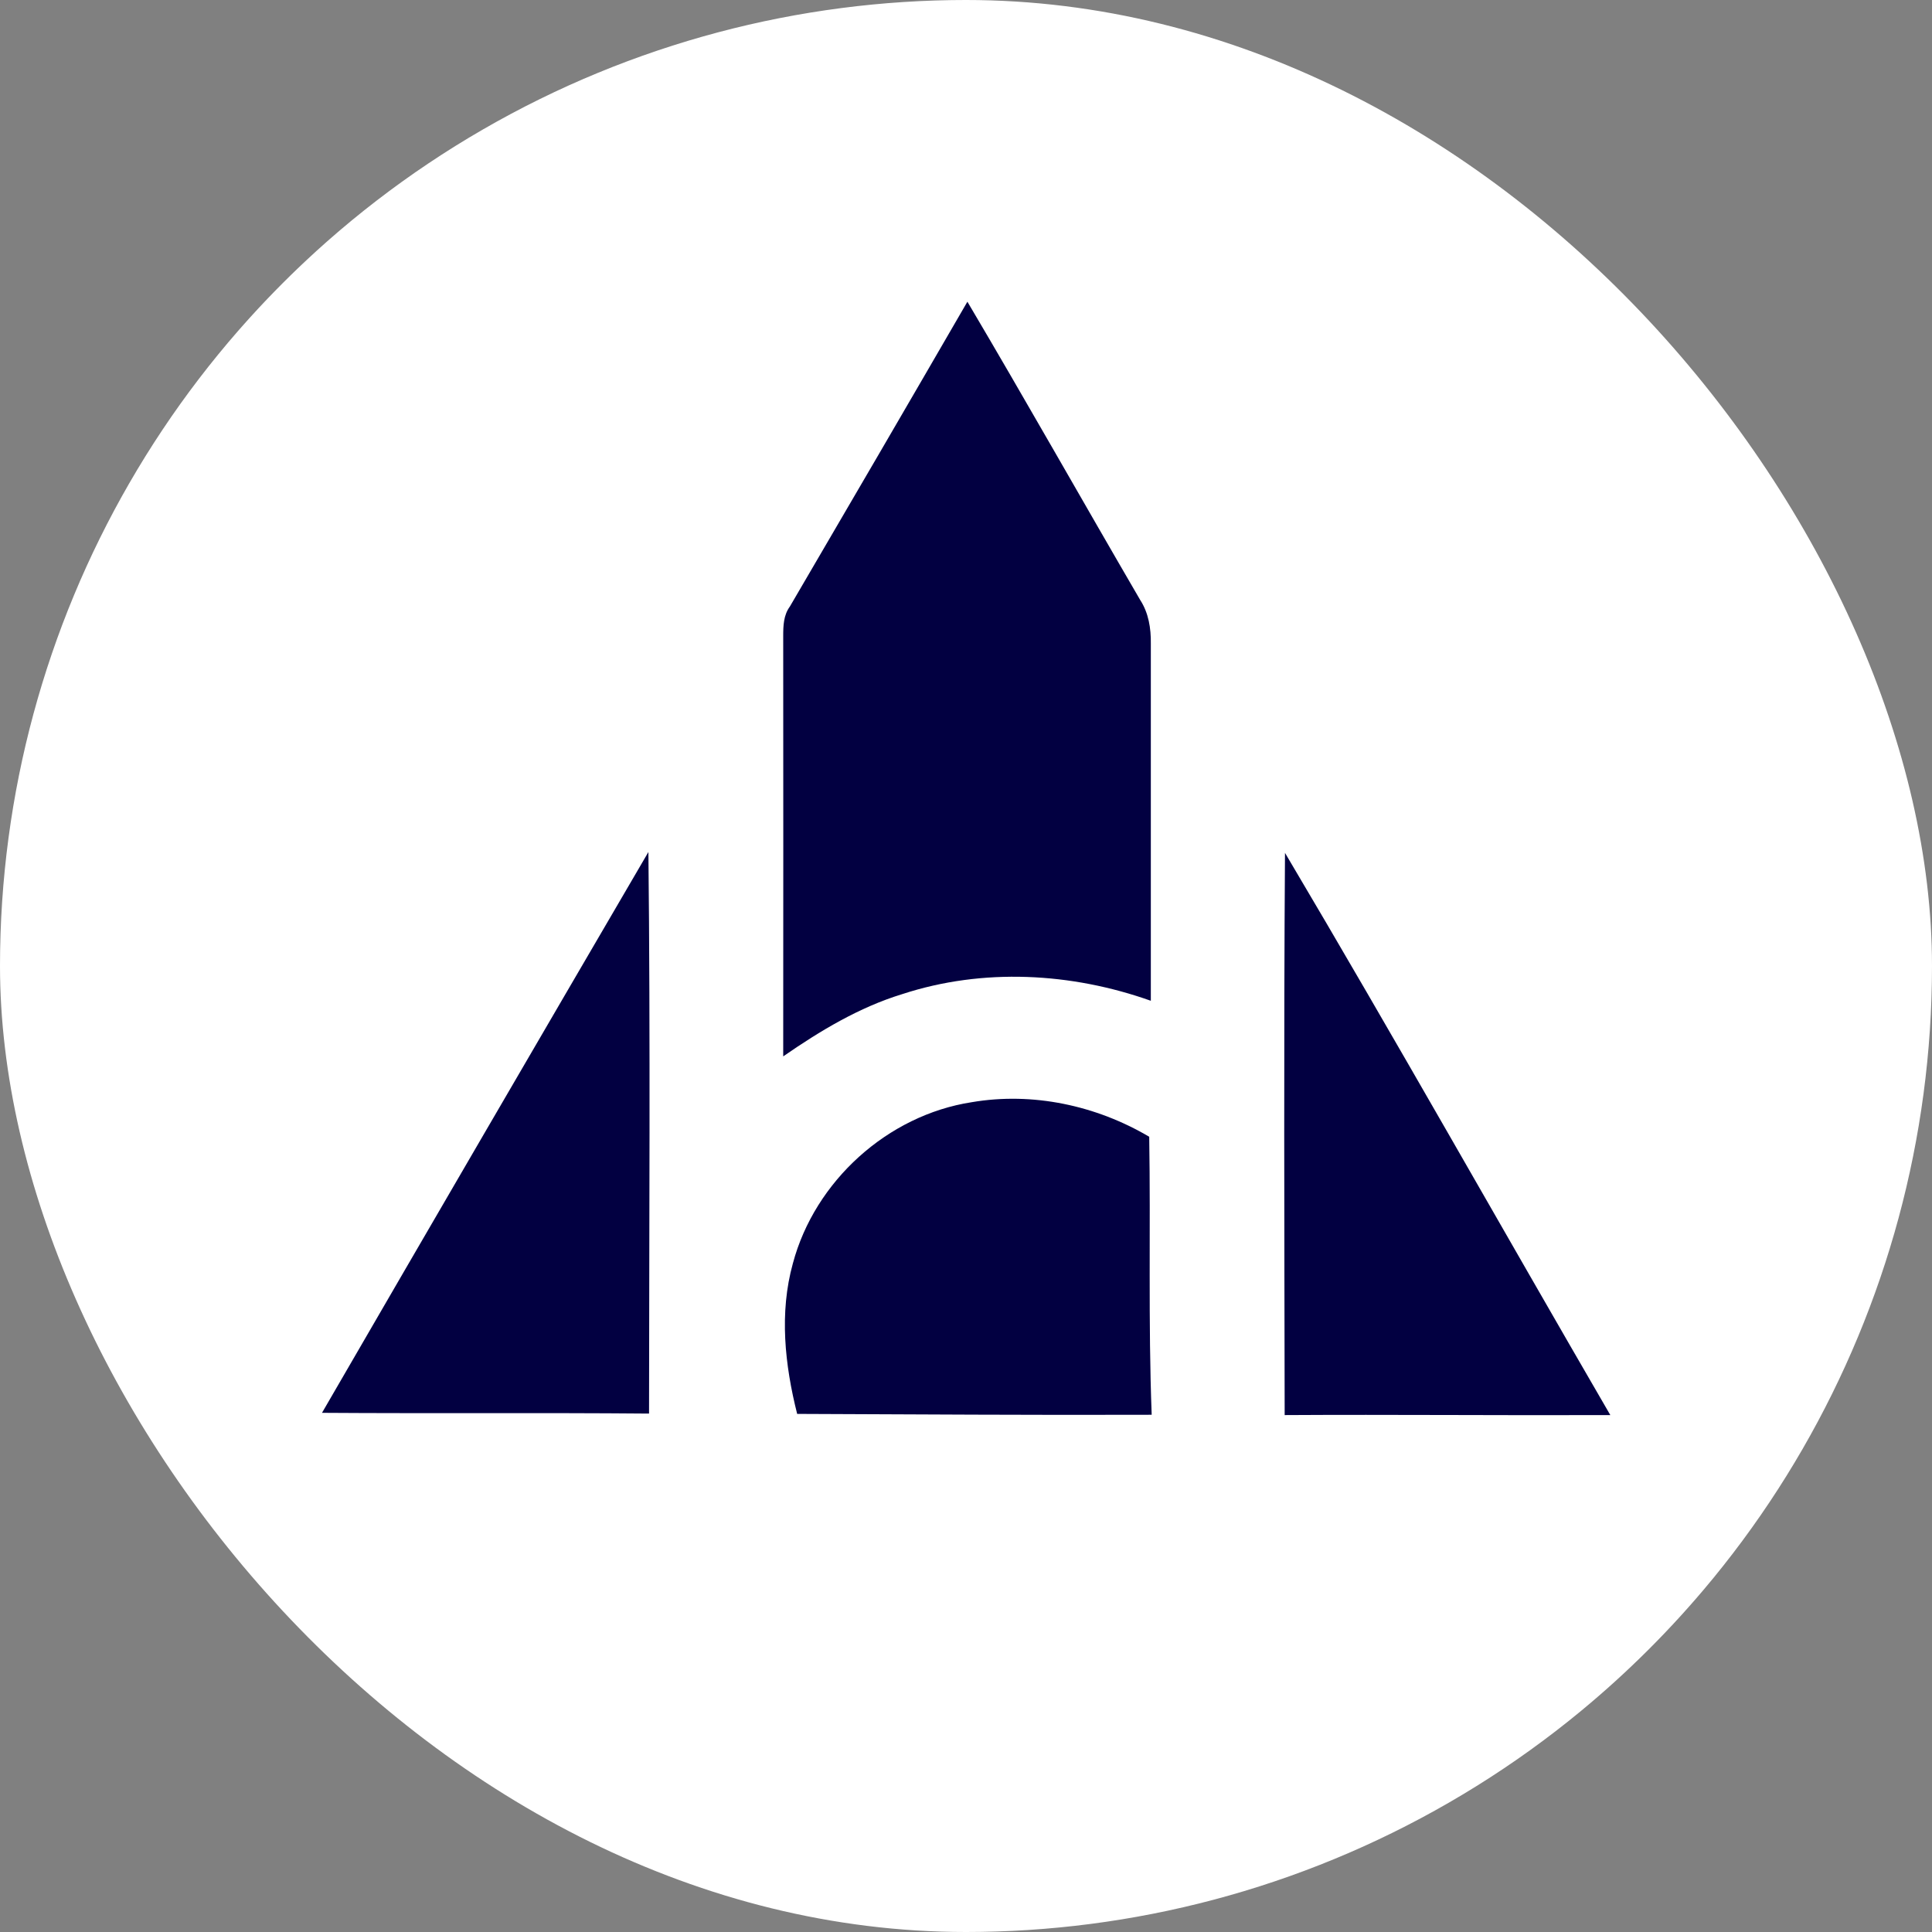
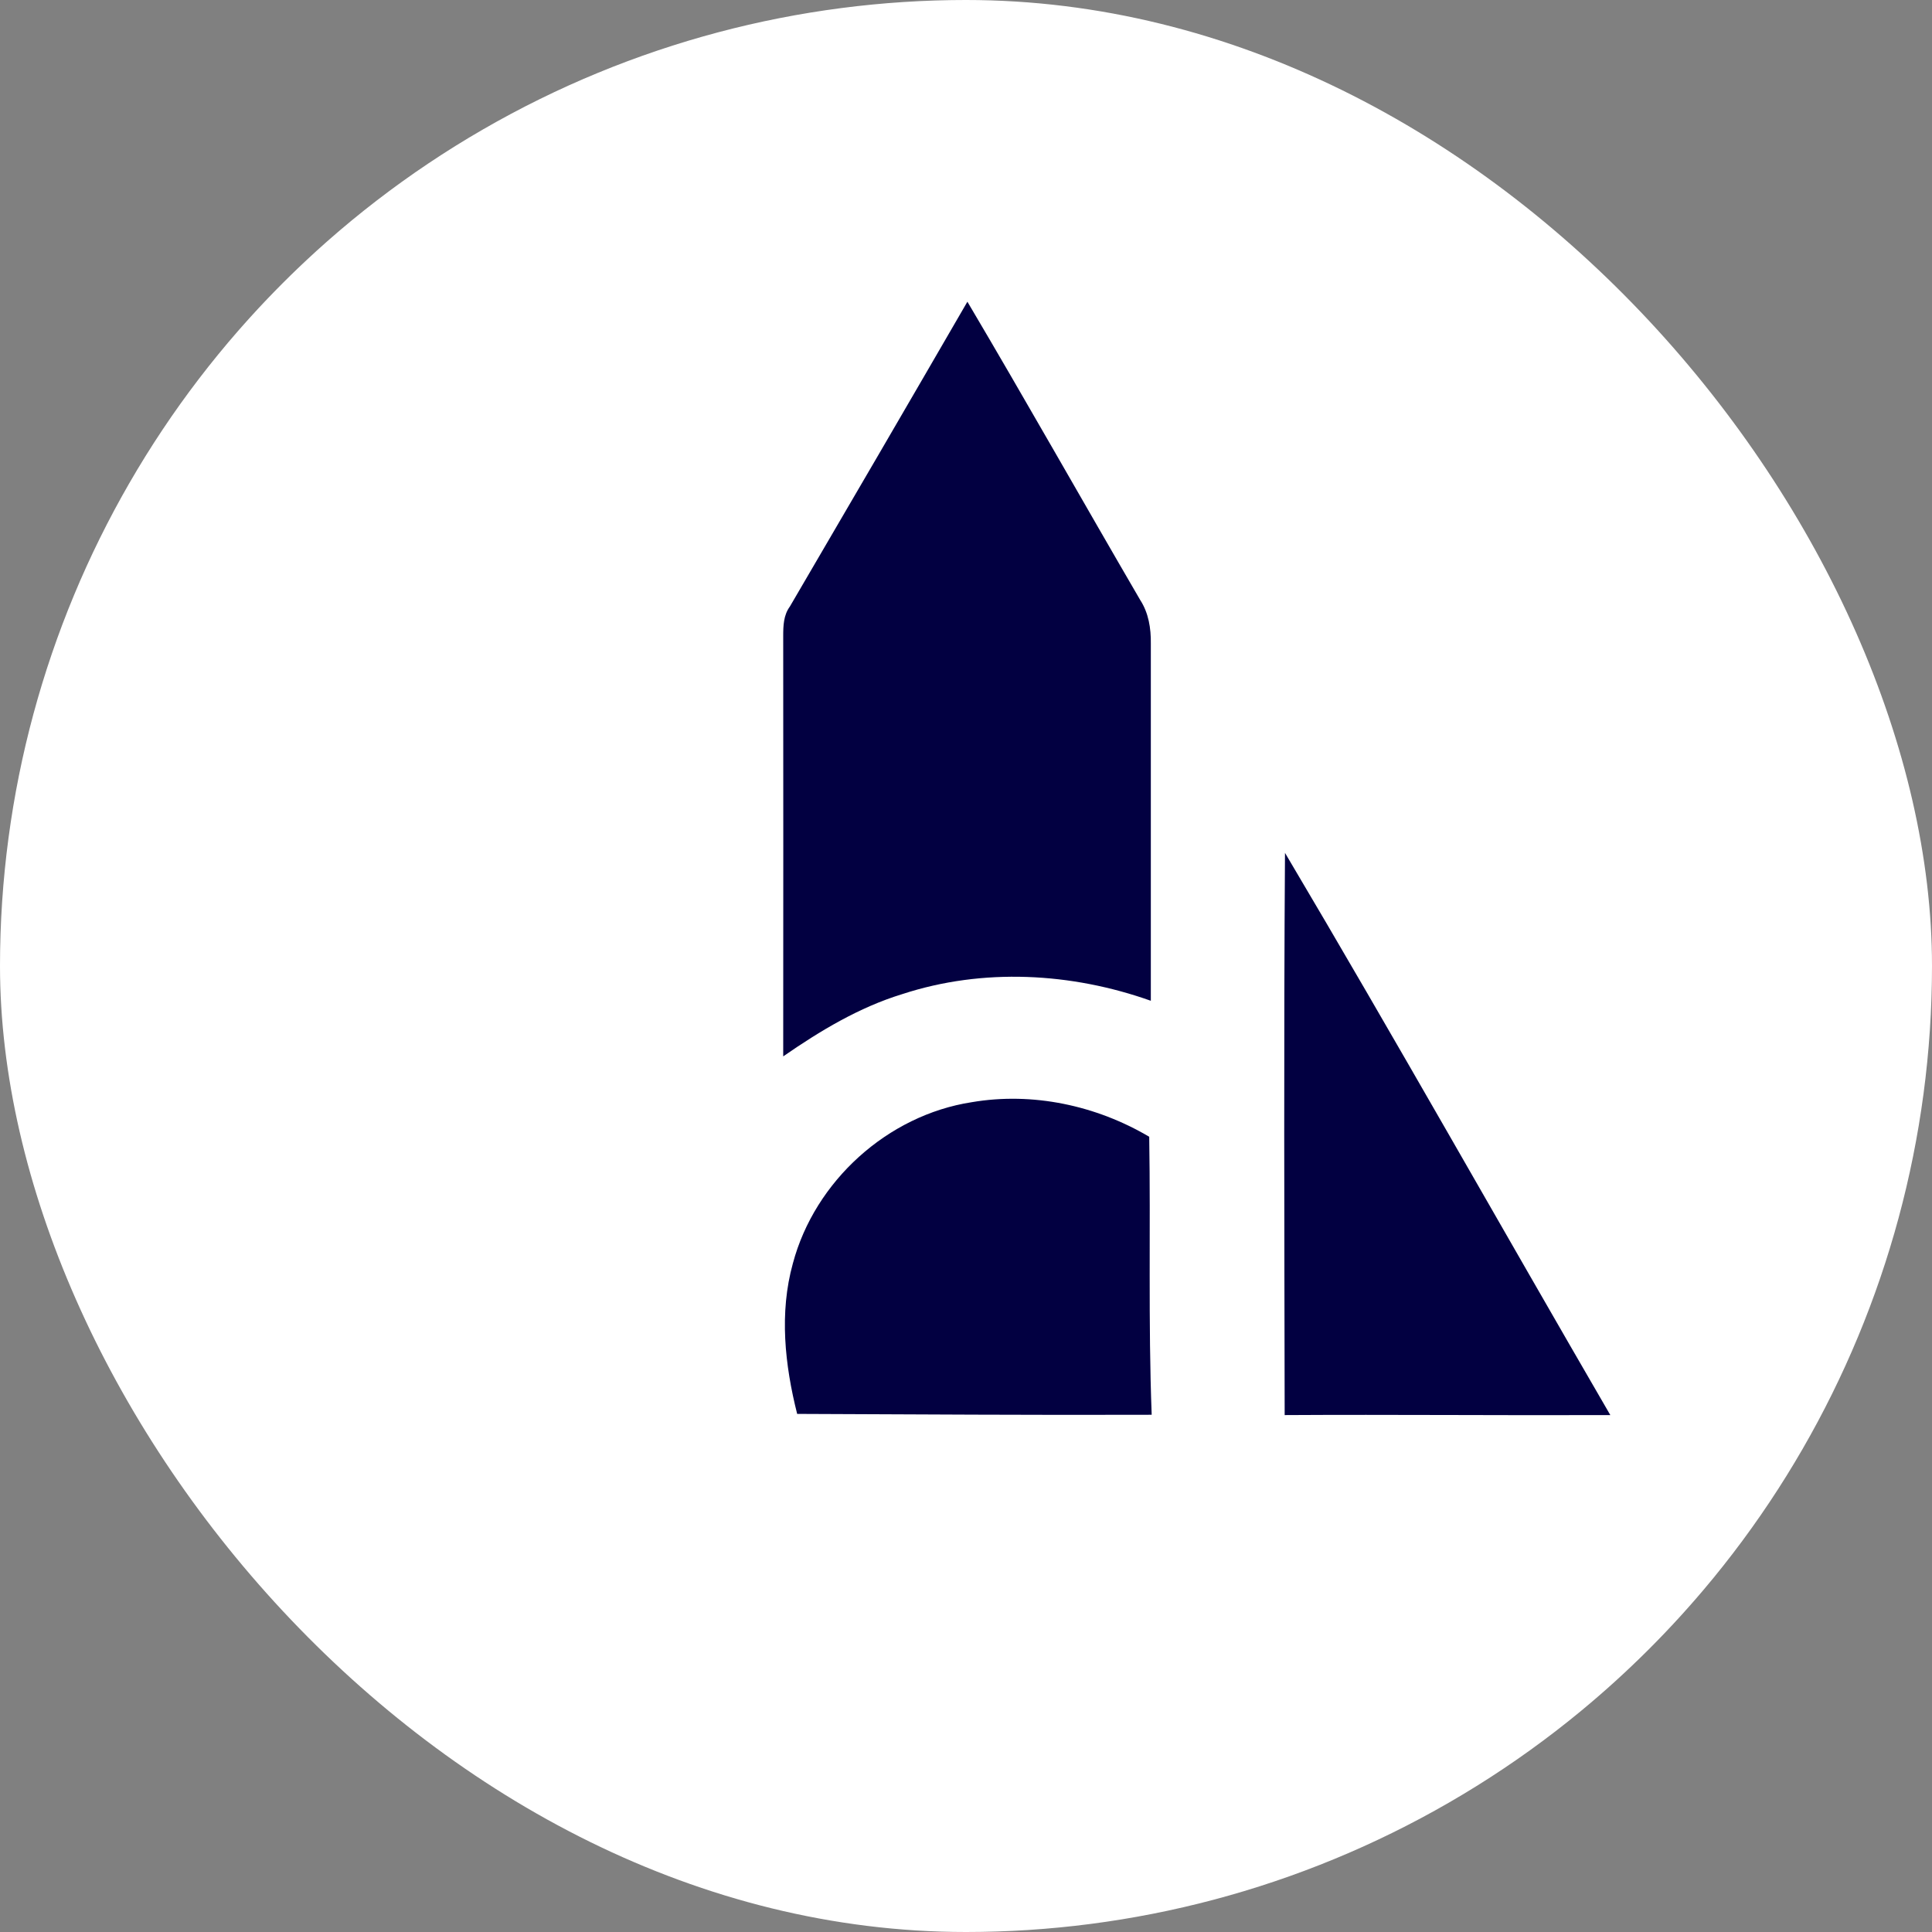
<svg xmlns="http://www.w3.org/2000/svg" width="18" height="18" viewBox="0 0 18 18" fill="none">
  <rect x="0" y="0" width="18" height="18" fill="#808080" stroke="none" />
  <g clip-path="url(#clip0_4516_20700)">
    <circle cx="9" cy="9" r="9" fill="white" />
    <g clip-path="url(#clip1_4516_20700)">
      <path d="M9.013 2.811C9.558 3.732 10.084 4.665 10.623 5.59C10.701 5.71 10.724 5.854 10.722 5.995V9.324C9.982 9.061 9.157 9.016 8.406 9.262C8.004 9.385 7.641 9.604 7.297 9.842C7.298 8.537 7.298 7.231 7.297 5.926C7.297 5.83 7.3 5.731 7.359 5.651C7.912 4.706 8.464 3.759 9.013 2.811Z" fill="#020041" />
-       <path d="M3 13.163C4.01 11.42 5.024 9.679 6.041 7.938C6.06 9.682 6.048 11.426 6.047 13.17C5.032 13.161 4.016 13.17 3 13.163Z" fill="#020041" />
      <path d="M11.972 7.946C13.001 9.681 13.99 11.44 15.003 13.184C13.991 13.188 12.98 13.178 11.969 13.184C11.966 11.438 11.96 9.692 11.972 7.946Z" fill="#020041" />
      <path d="M9.053 10.269C9.621 10.172 10.213 10.299 10.707 10.591C10.721 11.454 10.697 12.318 10.73 13.181C9.629 13.185 8.528 13.177 7.427 13.173C7.312 12.717 7.259 12.231 7.387 11.771C7.591 11.005 8.269 10.39 9.053 10.269Z" fill="#020041" />
    </g>
  </g>
  <defs>
    <clipPath id="clip0_4516_20700">
      <rect width="18" height="18" rx="9" fill="white" />
    </clipPath>
    <clipPath id="clip1_4516_20700">
      <rect width="12" height="10.377" fill="white" transform="translate(3 2.812)" />
    </clipPath>
  </defs>
</svg>